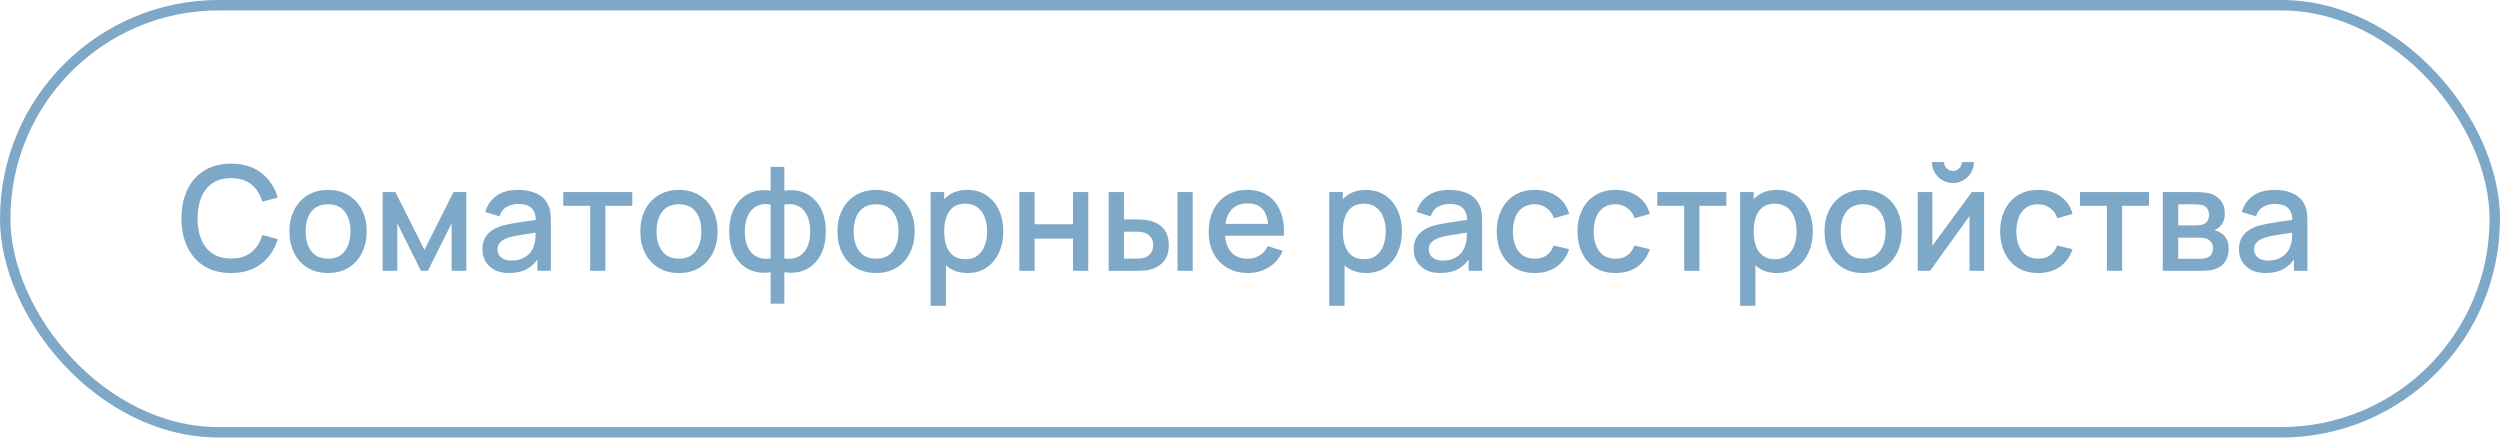
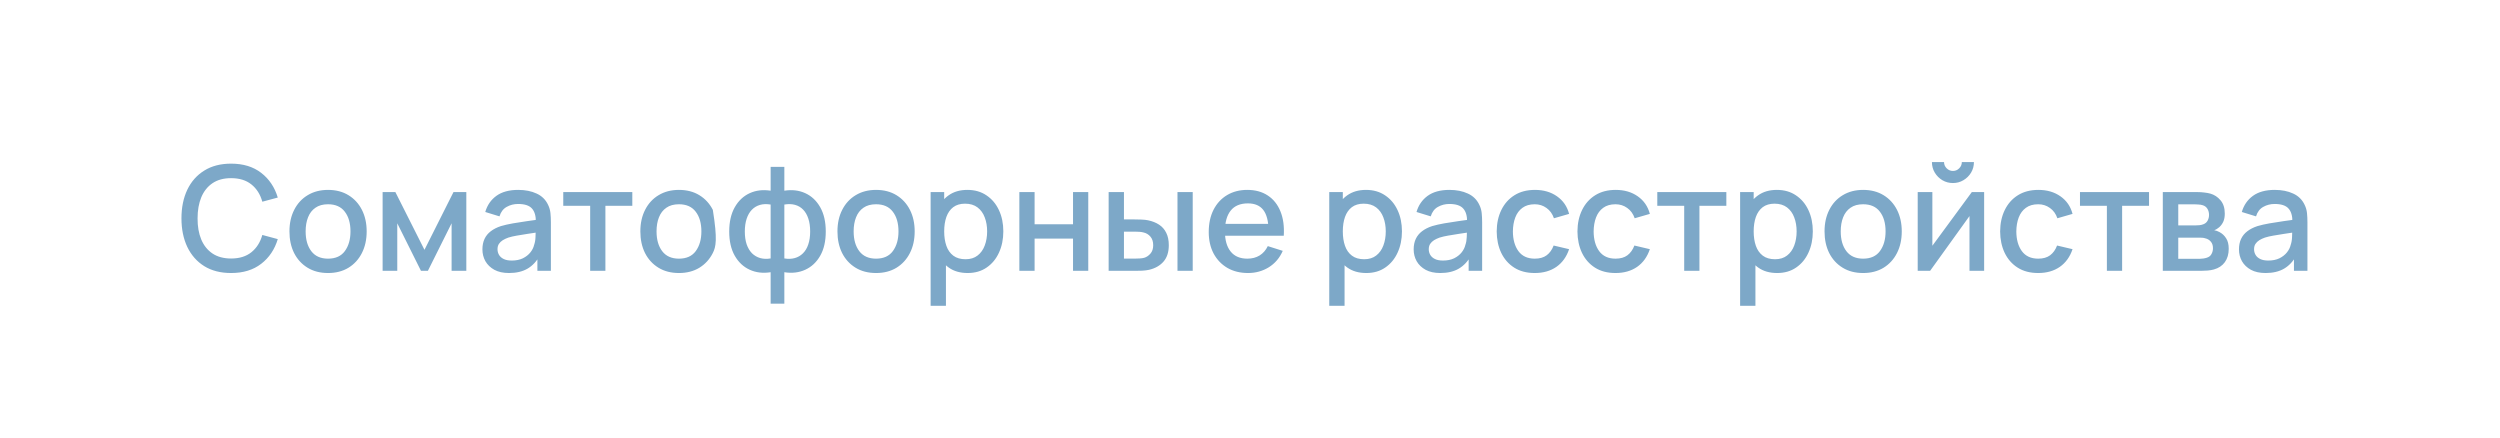
<svg xmlns="http://www.w3.org/2000/svg" width="240" height="42" viewBox="0 0 240 42" fill="none">
-   <path d="M22.187 26.21C21.179 26.21 20.32 25.991 19.611 25.552C18.902 25.109 18.358 24.493 17.98 23.704C17.607 22.915 17.42 22.001 17.42 20.96C17.42 19.919 17.607 19.005 17.98 18.216C18.358 17.427 18.902 16.814 19.611 16.375C20.32 15.932 21.179 15.71 22.187 15.71C23.349 15.71 24.31 16.004 25.071 16.592C25.836 17.18 26.368 17.971 26.667 18.965L25.183 19.364C24.987 18.659 24.637 18.106 24.133 17.705C23.634 17.304 22.985 17.103 22.187 17.103C21.473 17.103 20.878 17.264 20.402 17.586C19.926 17.908 19.567 18.358 19.324 18.937C19.086 19.516 18.967 20.19 18.967 20.96C18.962 21.73 19.079 22.404 19.317 22.983C19.56 23.562 19.919 24.012 20.395 24.334C20.876 24.656 21.473 24.817 22.187 24.817C22.985 24.817 23.634 24.616 24.133 24.215C24.637 23.809 24.987 23.256 25.183 22.556L26.667 22.955C26.368 23.949 25.836 24.74 25.071 25.328C24.31 25.916 23.349 26.21 22.187 26.21ZM31.49 26.21C30.734 26.21 30.078 26.04 29.523 25.699C28.967 25.358 28.538 24.889 28.235 24.292C27.936 23.69 27.787 22.997 27.787 22.213C27.787 21.424 27.941 20.731 28.249 20.134C28.557 19.532 28.988 19.065 29.544 18.734C30.099 18.398 30.748 18.23 31.49 18.23C32.246 18.23 32.901 18.4 33.457 18.741C34.012 19.082 34.441 19.551 34.745 20.148C35.048 20.745 35.2 21.434 35.2 22.213C35.2 23.002 35.046 23.697 34.738 24.299C34.434 24.896 34.005 25.365 33.45 25.706C32.894 26.042 32.241 26.21 31.49 26.21ZM31.49 24.831C32.213 24.831 32.752 24.588 33.107 24.103C33.466 23.613 33.646 22.983 33.646 22.213C33.646 21.424 33.464 20.794 33.1 20.323C32.74 19.847 32.204 19.609 31.49 19.609C31 19.609 30.596 19.721 30.279 19.945C29.961 20.164 29.726 20.47 29.572 20.862C29.418 21.249 29.341 21.7 29.341 22.213C29.341 23.006 29.523 23.641 29.887 24.117C30.251 24.593 30.785 24.831 31.49 24.831ZM36.731 26V18.44H37.956L40.749 23.984L43.535 18.44H44.767V26H43.353V21.436L41.078 26H40.413L38.138 21.436V26H36.731ZM48.867 26.21C48.307 26.21 47.838 26.107 47.46 25.902C47.082 25.692 46.795 25.417 46.599 25.076C46.408 24.731 46.312 24.353 46.312 23.942C46.312 23.559 46.38 23.223 46.515 22.934C46.65 22.645 46.851 22.4 47.117 22.199C47.383 21.994 47.71 21.828 48.097 21.702C48.433 21.604 48.813 21.518 49.238 21.443C49.663 21.368 50.108 21.298 50.575 21.233C51.046 21.168 51.513 21.102 51.975 21.037L51.443 21.331C51.452 20.738 51.326 20.3 51.065 20.015C50.808 19.726 50.365 19.581 49.735 19.581C49.338 19.581 48.974 19.674 48.643 19.861C48.312 20.043 48.081 20.346 47.95 20.771L46.585 20.351C46.772 19.702 47.126 19.187 47.649 18.804C48.176 18.421 48.876 18.23 49.749 18.23C50.426 18.23 51.014 18.347 51.513 18.58C52.017 18.809 52.386 19.173 52.619 19.672C52.74 19.919 52.815 20.181 52.843 20.456C52.871 20.731 52.885 21.028 52.885 21.345V26H51.59V24.271L51.842 24.495C51.529 25.074 51.13 25.505 50.645 25.79C50.164 26.07 49.572 26.21 48.867 26.21ZM49.126 25.013C49.541 25.013 49.898 24.941 50.197 24.796C50.496 24.647 50.736 24.458 50.918 24.229C51.1 24 51.219 23.762 51.275 23.515C51.354 23.291 51.399 23.039 51.408 22.759C51.422 22.479 51.429 22.255 51.429 22.087L51.905 22.262C51.443 22.332 51.023 22.395 50.645 22.451C50.267 22.507 49.924 22.563 49.616 22.619C49.313 22.67 49.042 22.733 48.804 22.808C48.603 22.878 48.424 22.962 48.265 23.06C48.111 23.158 47.987 23.277 47.894 23.417C47.805 23.557 47.761 23.727 47.761 23.928C47.761 24.124 47.81 24.306 47.908 24.474C48.006 24.637 48.155 24.768 48.356 24.866C48.557 24.964 48.813 25.013 49.126 25.013ZM56.656 26V19.756H54.073V18.44H60.702V19.756H58.119V26H56.656ZM65.177 26.21C64.421 26.21 63.765 26.04 63.21 25.699C62.655 25.358 62.225 24.889 61.922 24.292C61.623 23.69 61.474 22.997 61.474 22.213C61.474 21.424 61.628 20.731 61.936 20.134C62.244 19.532 62.676 19.065 63.231 18.734C63.786 18.398 64.435 18.23 65.177 18.23C65.933 18.23 66.589 18.4 67.144 18.741C67.699 19.082 68.129 19.551 68.432 20.148C68.735 20.745 68.887 21.434 68.887 22.213C68.887 23.002 68.733 23.697 68.425 24.299C68.122 24.896 67.692 25.365 67.137 25.706C66.582 26.042 65.928 26.21 65.177 26.21ZM65.177 24.831C65.9 24.831 66.439 24.588 66.794 24.103C67.153 23.613 67.333 22.983 67.333 22.213C67.333 21.424 67.151 20.794 66.787 20.323C66.428 19.847 65.891 19.609 65.177 19.609C64.687 19.609 64.283 19.721 63.966 19.945C63.649 20.164 63.413 20.47 63.259 20.862C63.105 21.249 63.028 21.7 63.028 22.213C63.028 23.006 63.21 23.641 63.574 24.117C63.938 24.593 64.472 24.831 65.177 24.831ZM73.981 29.15V26.133C73.244 26.25 72.574 26.17 71.972 25.895C71.37 25.62 70.892 25.172 70.537 24.551C70.183 23.93 70.005 23.156 70.005 22.227C70.005 21.298 70.183 20.521 70.537 19.896C70.892 19.271 71.37 18.82 71.972 18.545C72.574 18.27 73.244 18.19 73.981 18.307V16.018H75.297V18.307C76.035 18.19 76.704 18.27 77.306 18.545C77.908 18.82 78.387 19.271 78.741 19.896C79.096 20.521 79.273 21.298 79.273 22.227C79.273 23.156 79.096 23.93 78.741 24.551C78.387 25.172 77.908 25.62 77.306 25.895C76.704 26.17 76.035 26.25 75.297 26.133V29.15H73.981ZM73.981 24.81V19.637C73.603 19.572 73.26 19.583 72.952 19.672C72.649 19.761 72.39 19.917 72.175 20.141C71.961 20.36 71.795 20.647 71.678 21.002C71.562 21.352 71.503 21.76 71.503 22.227C71.503 22.694 71.562 23.102 71.678 23.452C71.8 23.802 71.97 24.089 72.189 24.313C72.413 24.532 72.677 24.686 72.98 24.775C73.284 24.859 73.617 24.871 73.981 24.81ZM75.297 24.81C75.661 24.871 75.995 24.859 76.298 24.775C76.602 24.691 76.863 24.539 77.082 24.32C77.306 24.101 77.477 23.816 77.593 23.466C77.715 23.111 77.775 22.698 77.775 22.227C77.775 21.751 77.717 21.338 77.6 20.988C77.484 20.633 77.318 20.346 77.103 20.127C76.889 19.903 76.627 19.749 76.319 19.665C76.016 19.581 75.675 19.572 75.297 19.637V24.81ZM84.099 26.21C83.343 26.21 82.687 26.04 82.132 25.699C81.577 25.358 81.147 24.889 80.844 24.292C80.545 23.69 80.396 22.997 80.396 22.213C80.396 21.424 80.55 20.731 80.858 20.134C81.166 19.532 81.598 19.065 82.153 18.734C82.708 18.398 83.357 18.23 84.099 18.23C84.855 18.23 85.511 18.4 86.066 18.741C86.621 19.082 87.051 19.551 87.354 20.148C87.657 20.745 87.809 21.434 87.809 22.213C87.809 23.002 87.655 23.697 87.347 24.299C87.044 24.896 86.614 25.365 86.059 25.706C85.504 26.042 84.85 26.21 84.099 26.21ZM84.099 24.831C84.822 24.831 85.361 24.588 85.716 24.103C86.075 23.613 86.255 22.983 86.255 22.213C86.255 21.424 86.073 20.794 85.709 20.323C85.35 19.847 84.813 19.609 84.099 19.609C83.609 19.609 83.205 19.721 82.888 19.945C82.571 20.164 82.335 20.47 82.181 20.862C82.027 21.249 81.95 21.7 81.95 22.213C81.95 23.006 82.132 23.641 82.496 24.117C82.86 24.593 83.394 24.831 84.099 24.831ZM92.896 26.21C92.173 26.21 91.566 26.035 91.076 25.685C90.586 25.33 90.215 24.852 89.963 24.25C89.711 23.648 89.585 22.969 89.585 22.213C89.585 21.457 89.709 20.778 89.956 20.176C90.208 19.574 90.577 19.1 91.062 18.755C91.552 18.405 92.154 18.23 92.868 18.23C93.578 18.23 94.189 18.405 94.702 18.755C95.22 19.1 95.619 19.574 95.899 20.176C96.179 20.773 96.319 21.452 96.319 22.213C96.319 22.969 96.179 23.65 95.899 24.257C95.624 24.859 95.23 25.335 94.716 25.685C94.207 26.035 93.601 26.21 92.896 26.21ZM89.34 29.36V18.44H90.642V23.879H90.81V29.36H89.34ZM92.693 24.887C93.16 24.887 93.545 24.768 93.848 24.53C94.156 24.292 94.385 23.972 94.534 23.571C94.688 23.165 94.765 22.712 94.765 22.213C94.765 21.718 94.688 21.27 94.534 20.869C94.385 20.468 94.154 20.148 93.841 19.91C93.528 19.672 93.129 19.553 92.644 19.553C92.187 19.553 91.809 19.665 91.51 19.889C91.216 20.113 90.997 20.426 90.852 20.827C90.712 21.228 90.642 21.69 90.642 22.213C90.642 22.736 90.712 23.198 90.852 23.599C90.992 24 91.214 24.315 91.517 24.544C91.82 24.773 92.213 24.887 92.693 24.887ZM97.858 26V18.44H99.321V21.527H103.01V18.44H104.473V26H103.01V22.906H99.321V26H97.858ZM106.43 26V18.44H107.9V21.065H108.894C109.109 21.065 109.34 21.07 109.587 21.079C109.834 21.088 110.044 21.112 110.217 21.149C110.623 21.233 110.975 21.373 111.274 21.569C111.573 21.765 111.801 22.026 111.96 22.353C112.123 22.675 112.205 23.072 112.205 23.543C112.205 24.201 112.035 24.726 111.694 25.118C111.353 25.505 110.891 25.767 110.308 25.902C110.121 25.944 109.9 25.972 109.643 25.986C109.391 25.995 109.158 26 108.943 26H106.43ZM107.9 24.824H109.027C109.148 24.824 109.284 24.819 109.433 24.81C109.582 24.801 109.72 24.78 109.846 24.747C110.065 24.682 110.264 24.549 110.441 24.348C110.618 24.147 110.707 23.879 110.707 23.543C110.707 23.198 110.618 22.922 110.441 22.717C110.268 22.512 110.049 22.379 109.783 22.318C109.662 22.285 109.533 22.264 109.398 22.255C109.267 22.246 109.144 22.241 109.027 22.241H107.9V24.824ZM113.038 26V18.44H114.501V26H113.038ZM119.812 26.21C119.06 26.21 118.4 26.047 117.831 25.72C117.266 25.389 116.825 24.929 116.508 24.341C116.195 23.748 116.039 23.062 116.039 22.283C116.039 21.457 116.193 20.741 116.501 20.134C116.813 19.527 117.247 19.058 117.803 18.727C118.358 18.396 119.004 18.23 119.742 18.23C120.512 18.23 121.167 18.41 121.709 18.769C122.25 19.124 122.654 19.63 122.92 20.288C123.19 20.946 123.298 21.728 123.242 22.633H121.779V22.101C121.769 21.224 121.601 20.575 121.275 20.155C120.953 19.735 120.46 19.525 119.798 19.525C119.065 19.525 118.514 19.756 118.146 20.218C117.777 20.68 117.593 21.347 117.593 22.22C117.593 23.051 117.777 23.695 118.146 24.152C118.514 24.605 119.046 24.831 119.742 24.831C120.199 24.831 120.593 24.728 120.925 24.523C121.261 24.313 121.522 24.014 121.709 23.627L123.144 24.082C122.85 24.759 122.404 25.284 121.807 25.657C121.209 26.026 120.544 26.21 119.812 26.21ZM117.117 22.633V21.492H122.514V22.633H117.117ZM131.164 26.21C130.44 26.21 129.834 26.035 129.344 25.685C128.854 25.33 128.483 24.852 128.231 24.25C127.979 23.648 127.853 22.969 127.853 22.213C127.853 21.457 127.976 20.778 128.224 20.176C128.476 19.574 128.844 19.1 129.33 18.755C129.82 18.405 130.422 18.23 131.136 18.23C131.845 18.23 132.456 18.405 132.97 18.755C133.488 19.1 133.887 19.574 134.167 20.176C134.447 20.773 134.587 21.452 134.587 22.213C134.587 22.969 134.447 23.65 134.167 24.257C133.891 24.859 133.497 25.335 132.984 25.685C132.475 26.035 131.868 26.21 131.164 26.21ZM127.608 29.36V18.44H128.91V23.879H129.078V29.36H127.608ZM130.961 24.887C131.427 24.887 131.812 24.768 132.116 24.53C132.424 24.292 132.652 23.972 132.802 23.571C132.956 23.165 133.033 22.712 133.033 22.213C133.033 21.718 132.956 21.27 132.802 20.869C132.652 20.468 132.421 20.148 132.109 19.91C131.796 19.672 131.397 19.553 130.912 19.553C130.454 19.553 130.076 19.665 129.778 19.889C129.484 20.113 129.264 20.426 129.12 20.827C128.98 21.228 128.91 21.69 128.91 22.213C128.91 22.736 128.98 23.198 129.12 23.599C129.26 24 129.481 24.315 129.785 24.544C130.088 24.773 130.48 24.887 130.961 24.887ZM138.267 26.21C137.707 26.21 137.238 26.107 136.86 25.902C136.482 25.692 136.195 25.417 135.999 25.076C135.808 24.731 135.712 24.353 135.712 23.942C135.712 23.559 135.78 23.223 135.915 22.934C136.051 22.645 136.251 22.4 136.517 22.199C136.783 21.994 137.11 21.828 137.497 21.702C137.833 21.604 138.214 21.518 138.638 21.443C139.063 21.368 139.509 21.298 139.975 21.233C140.447 21.168 140.913 21.102 141.375 21.037L140.843 21.331C140.853 20.738 140.727 20.3 140.465 20.015C140.209 19.726 139.765 19.581 139.135 19.581C138.739 19.581 138.375 19.674 138.043 19.861C137.712 20.043 137.481 20.346 137.35 20.771L135.985 20.351C136.172 19.702 136.527 19.187 137.049 18.804C137.577 18.421 138.277 18.23 139.149 18.23C139.826 18.23 140.414 18.347 140.913 18.58C141.417 18.809 141.786 19.173 142.019 19.672C142.141 19.919 142.215 20.181 142.243 20.456C142.271 20.731 142.285 21.028 142.285 21.345V26H140.99V24.271L141.242 24.495C140.93 25.074 140.531 25.505 140.045 25.79C139.565 26.07 138.972 26.21 138.267 26.21ZM138.526 25.013C138.942 25.013 139.299 24.941 139.597 24.796C139.896 24.647 140.136 24.458 140.318 24.229C140.5 24 140.619 23.762 140.675 23.515C140.755 23.291 140.799 23.039 140.808 22.759C140.822 22.479 140.829 22.255 140.829 22.087L141.305 22.262C140.843 22.332 140.423 22.395 140.045 22.451C139.667 22.507 139.324 22.563 139.016 22.619C138.713 22.67 138.442 22.733 138.204 22.808C138.004 22.878 137.824 22.962 137.665 23.06C137.511 23.158 137.388 23.277 137.294 23.417C137.206 23.557 137.161 23.727 137.161 23.928C137.161 24.124 137.21 24.306 137.308 24.474C137.406 24.637 137.556 24.768 137.756 24.866C137.957 24.964 138.214 25.013 138.526 25.013ZM147.337 26.21C146.562 26.21 145.904 26.037 145.363 25.692C144.822 25.347 144.406 24.873 144.117 24.271C143.832 23.669 143.688 22.985 143.683 22.22C143.688 21.441 143.837 20.752 144.131 20.155C144.425 19.553 144.845 19.082 145.391 18.741C145.937 18.4 146.593 18.23 147.358 18.23C148.184 18.23 148.889 18.435 149.472 18.846C150.06 19.257 150.447 19.819 150.634 20.533L149.178 20.953C149.033 20.528 148.795 20.199 148.464 19.966C148.137 19.728 147.762 19.609 147.337 19.609C146.856 19.609 146.462 19.723 146.154 19.952C145.846 20.176 145.617 20.484 145.468 20.876C145.319 21.268 145.242 21.716 145.237 22.22C145.242 22.999 145.419 23.629 145.769 24.11C146.124 24.591 146.646 24.831 147.337 24.831C147.808 24.831 148.189 24.724 148.478 24.509C148.772 24.29 148.996 23.977 149.15 23.571L150.634 23.921C150.387 24.658 149.978 25.225 149.409 25.622C148.84 26.014 148.149 26.21 147.337 26.21ZM155.089 26.21C154.314 26.21 153.656 26.037 153.115 25.692C152.574 25.347 152.158 24.873 151.869 24.271C151.584 23.669 151.44 22.985 151.435 22.22C151.44 21.441 151.589 20.752 151.883 20.155C152.177 19.553 152.597 19.082 153.143 18.741C153.689 18.4 154.345 18.23 155.11 18.23C155.936 18.23 156.641 18.435 157.224 18.846C157.812 19.257 158.199 19.819 158.386 20.533L156.93 20.953C156.785 20.528 156.547 20.199 156.216 19.966C155.889 19.728 155.514 19.609 155.089 19.609C154.608 19.609 154.214 19.723 153.906 19.952C153.598 20.176 153.369 20.484 153.22 20.876C153.071 21.268 152.994 21.716 152.989 22.22C152.994 22.999 153.171 23.629 153.521 24.11C153.876 24.591 154.398 24.831 155.089 24.831C155.56 24.831 155.941 24.724 156.23 24.509C156.524 24.29 156.748 23.977 156.902 23.571L158.386 23.921C158.139 24.658 157.73 25.225 157.161 25.622C156.592 26.014 155.901 26.21 155.089 26.21ZM161.683 26V19.756H159.1V18.44H165.729V19.756H163.146V26H161.683ZM170.607 26.21C169.884 26.21 169.277 26.035 168.787 25.685C168.297 25.33 167.926 24.852 167.674 24.25C167.422 23.648 167.296 22.969 167.296 22.213C167.296 21.457 167.42 20.778 167.667 20.176C167.919 19.574 168.288 19.1 168.773 18.755C169.263 18.405 169.865 18.23 170.579 18.23C171.288 18.23 171.9 18.405 172.413 18.755C172.931 19.1 173.33 19.574 173.61 20.176C173.89 20.773 174.03 21.452 174.03 22.213C174.03 22.969 173.89 23.65 173.61 24.257C173.335 24.859 172.94 25.335 172.427 25.685C171.918 26.035 171.312 26.21 170.607 26.21ZM167.051 29.36V18.44H168.353V23.879H168.521V29.36H167.051ZM170.404 24.887C170.871 24.887 171.256 24.768 171.559 24.53C171.867 24.292 172.096 23.972 172.245 23.571C172.399 23.165 172.476 22.712 172.476 22.213C172.476 21.718 172.399 21.27 172.245 20.869C172.096 20.468 171.865 20.148 171.552 19.91C171.239 19.672 170.84 19.553 170.355 19.553C169.898 19.553 169.52 19.665 169.221 19.889C168.927 20.113 168.708 20.426 168.563 20.827C168.423 21.228 168.353 21.69 168.353 22.213C168.353 22.736 168.423 23.198 168.563 23.599C168.703 24 168.925 24.315 169.228 24.544C169.531 24.773 169.923 24.887 170.404 24.887ZM178.859 26.21C178.103 26.21 177.447 26.04 176.892 25.699C176.336 25.358 175.907 24.889 175.604 24.292C175.305 23.69 175.156 22.997 175.156 22.213C175.156 21.424 175.31 20.731 175.618 20.134C175.926 19.532 176.357 19.065 176.913 18.734C177.468 18.398 178.117 18.23 178.859 18.23C179.615 18.23 180.27 18.4 180.826 18.741C181.381 19.082 181.81 19.551 182.114 20.148C182.417 20.745 182.569 21.434 182.569 22.213C182.569 23.002 182.415 23.697 182.107 24.299C181.803 24.896 181.374 25.365 180.819 25.706C180.263 26.042 179.61 26.21 178.859 26.21ZM178.859 24.831C179.582 24.831 180.121 24.588 180.476 24.103C180.835 23.613 181.015 22.983 181.015 22.213C181.015 21.424 180.833 20.794 180.469 20.323C180.109 19.847 179.573 19.609 178.859 19.609C178.369 19.609 177.965 19.721 177.648 19.945C177.33 20.164 177.095 20.47 176.941 20.862C176.787 21.249 176.71 21.7 176.71 22.213C176.71 23.006 176.892 23.641 177.256 24.117C177.62 24.593 178.154 24.831 178.859 24.831ZM187.481 17.572C187.112 17.572 186.774 17.481 186.466 17.299C186.163 17.117 185.92 16.874 185.738 16.571C185.556 16.268 185.465 15.929 185.465 15.556H186.627C186.627 15.789 186.711 15.99 186.879 16.158C187.047 16.326 187.248 16.41 187.481 16.41C187.719 16.41 187.92 16.326 188.083 16.158C188.251 15.99 188.335 15.789 188.335 15.556H189.497C189.497 15.929 189.406 16.268 189.224 16.571C189.042 16.874 188.797 17.117 188.489 17.299C188.186 17.481 187.85 17.572 187.481 17.572ZM190.477 18.44V26H189.07V20.743L185.29 26H184.1V18.44H185.507V23.592L189.294 18.44H190.477ZM195.667 26.21C194.892 26.21 194.234 26.037 193.693 25.692C193.152 25.347 192.736 24.873 192.447 24.271C192.162 23.669 192.018 22.985 192.013 22.22C192.018 21.441 192.167 20.752 192.461 20.155C192.755 19.553 193.175 19.082 193.721 18.741C194.267 18.4 194.923 18.23 195.688 18.23C196.514 18.23 197.219 18.435 197.802 18.846C198.39 19.257 198.777 19.819 198.964 20.533L197.508 20.953C197.363 20.528 197.125 20.199 196.794 19.966C196.467 19.728 196.092 19.609 195.667 19.609C195.186 19.609 194.792 19.723 194.484 19.952C194.176 20.176 193.947 20.484 193.798 20.876C193.649 21.268 193.572 21.716 193.567 22.22C193.572 22.999 193.749 23.629 194.099 24.11C194.454 24.591 194.976 24.831 195.667 24.831C196.138 24.831 196.519 24.724 196.808 24.509C197.102 24.29 197.326 23.977 197.48 23.571L198.964 23.921C198.717 24.658 198.308 25.225 197.739 25.622C197.17 26.014 196.479 26.21 195.667 26.21ZM202.261 26V19.756H199.678V18.44H206.307V19.756H203.724V26H202.261ZM207.629 26V18.44H210.954C211.174 18.44 211.393 18.454 211.612 18.482C211.832 18.505 212.025 18.54 212.193 18.587C212.576 18.694 212.903 18.909 213.173 19.231C213.444 19.548 213.579 19.973 213.579 20.505C213.579 20.808 213.533 21.065 213.439 21.275C213.346 21.48 213.218 21.658 213.054 21.807C212.98 21.872 212.9 21.931 212.816 21.982C212.732 22.033 212.648 22.073 212.564 22.101C212.737 22.129 212.907 22.19 213.075 22.283C213.332 22.418 213.542 22.614 213.705 22.871C213.873 23.123 213.957 23.461 213.957 23.886C213.957 24.395 213.834 24.822 213.586 25.167C213.339 25.508 212.989 25.741 212.536 25.867C212.359 25.918 212.158 25.953 211.934 25.972C211.715 25.991 211.496 26 211.276 26H207.629ZM209.113 24.845H211.185C211.283 24.845 211.395 24.836 211.521 24.817C211.647 24.798 211.759 24.773 211.857 24.74C212.067 24.675 212.217 24.556 212.305 24.383C212.399 24.21 212.445 24.026 212.445 23.83C212.445 23.564 212.375 23.352 212.235 23.193C212.095 23.03 211.918 22.925 211.703 22.878C211.61 22.845 211.507 22.827 211.395 22.822C211.283 22.817 211.188 22.815 211.108 22.815H209.113V24.845ZM209.113 21.639H210.751C210.887 21.639 211.024 21.632 211.164 21.618C211.304 21.599 211.426 21.569 211.528 21.527C211.71 21.457 211.846 21.34 211.934 21.177C212.023 21.009 212.067 20.827 212.067 20.631C212.067 20.416 212.018 20.225 211.92 20.057C211.822 19.889 211.675 19.772 211.479 19.707C211.344 19.66 211.188 19.635 211.01 19.63C210.838 19.621 210.728 19.616 210.681 19.616H209.113V21.639ZM217.496 26.21C216.936 26.21 216.467 26.107 216.089 25.902C215.711 25.692 215.424 25.417 215.228 25.076C215.037 24.731 214.941 24.353 214.941 23.942C214.941 23.559 215.009 23.223 215.144 22.934C215.279 22.645 215.48 22.4 215.746 22.199C216.012 21.994 216.339 21.828 216.726 21.702C217.062 21.604 217.442 21.518 217.867 21.443C218.292 21.368 218.737 21.298 219.204 21.233C219.675 21.168 220.142 21.102 220.604 21.037L220.072 21.331C220.081 20.738 219.955 20.3 219.694 20.015C219.437 19.726 218.994 19.581 218.364 19.581C217.967 19.581 217.603 19.674 217.272 19.861C216.941 20.043 216.71 20.346 216.579 20.771L215.214 20.351C215.401 19.702 215.755 19.187 216.278 18.804C216.805 18.421 217.505 18.23 218.378 18.23C219.055 18.23 219.643 18.347 220.142 18.58C220.646 18.809 221.015 19.173 221.248 19.672C221.369 19.919 221.444 20.181 221.472 20.456C221.5 20.731 221.514 21.028 221.514 21.345V26H220.219V24.271L220.471 24.495C220.158 25.074 219.759 25.505 219.274 25.79C218.793 26.07 218.201 26.21 217.496 26.21ZM217.755 25.013C218.17 25.013 218.527 24.941 218.826 24.796C219.125 24.647 219.365 24.458 219.547 24.229C219.729 24 219.848 23.762 219.904 23.515C219.983 23.291 220.028 23.039 220.037 22.759C220.051 22.479 220.058 22.255 220.058 22.087L220.534 22.262C220.072 22.332 219.652 22.395 219.274 22.451C218.896 22.507 218.553 22.563 218.245 22.619C217.942 22.67 217.671 22.733 217.433 22.808C217.232 22.878 217.053 22.962 216.894 23.06C216.74 23.158 216.616 23.277 216.523 23.417C216.434 23.557 216.39 23.727 216.39 23.928C216.39 24.124 216.439 24.306 216.537 24.474C216.635 24.637 216.784 24.768 216.985 24.866C217.186 24.964 217.442 25.013 217.755 25.013Z" fill="#7DA8C8" />
-   <rect x="0.5" y="0.5" width="239" height="41" rx="20.5" stroke="#7DA8C8" />
+   <path d="M22.187 26.21C21.179 26.21 20.32 25.991 19.611 25.552C18.902 25.109 18.358 24.493 17.98 23.704C17.607 22.915 17.42 22.001 17.42 20.96C17.42 19.919 17.607 19.005 17.98 18.216C18.358 17.427 18.902 16.814 19.611 16.375C20.32 15.932 21.179 15.71 22.187 15.71C23.349 15.71 24.31 16.004 25.071 16.592C25.836 17.18 26.368 17.971 26.667 18.965L25.183 19.364C24.987 18.659 24.637 18.106 24.133 17.705C23.634 17.304 22.985 17.103 22.187 17.103C21.473 17.103 20.878 17.264 20.402 17.586C19.926 17.908 19.567 18.358 19.324 18.937C19.086 19.516 18.967 20.19 18.967 20.96C18.962 21.73 19.079 22.404 19.317 22.983C19.56 23.562 19.919 24.012 20.395 24.334C20.876 24.656 21.473 24.817 22.187 24.817C22.985 24.817 23.634 24.616 24.133 24.215C24.637 23.809 24.987 23.256 25.183 22.556L26.667 22.955C26.368 23.949 25.836 24.74 25.071 25.328C24.31 25.916 23.349 26.21 22.187 26.21ZM31.49 26.21C30.734 26.21 30.078 26.04 29.523 25.699C28.967 25.358 28.538 24.889 28.235 24.292C27.936 23.69 27.787 22.997 27.787 22.213C27.787 21.424 27.941 20.731 28.249 20.134C28.557 19.532 28.988 19.065 29.544 18.734C30.099 18.398 30.748 18.23 31.49 18.23C32.246 18.23 32.901 18.4 33.457 18.741C34.012 19.082 34.441 19.551 34.745 20.148C35.048 20.745 35.2 21.434 35.2 22.213C35.2 23.002 35.046 23.697 34.738 24.299C34.434 24.896 34.005 25.365 33.45 25.706C32.894 26.042 32.241 26.21 31.49 26.21ZM31.49 24.831C32.213 24.831 32.752 24.588 33.107 24.103C33.466 23.613 33.646 22.983 33.646 22.213C33.646 21.424 33.464 20.794 33.1 20.323C32.74 19.847 32.204 19.609 31.49 19.609C31 19.609 30.596 19.721 30.279 19.945C29.961 20.164 29.726 20.47 29.572 20.862C29.418 21.249 29.341 21.7 29.341 22.213C29.341 23.006 29.523 23.641 29.887 24.117C30.251 24.593 30.785 24.831 31.49 24.831ZM36.731 26V18.44H37.956L40.749 23.984L43.535 18.44H44.767V26H43.353V21.436L41.078 26H40.413L38.138 21.436V26H36.731ZM48.867 26.21C48.307 26.21 47.838 26.107 47.46 25.902C47.082 25.692 46.795 25.417 46.599 25.076C46.408 24.731 46.312 24.353 46.312 23.942C46.312 23.559 46.38 23.223 46.515 22.934C46.65 22.645 46.851 22.4 47.117 22.199C47.383 21.994 47.71 21.828 48.097 21.702C48.433 21.604 48.813 21.518 49.238 21.443C49.663 21.368 50.108 21.298 50.575 21.233C51.046 21.168 51.513 21.102 51.975 21.037L51.443 21.331C51.452 20.738 51.326 20.3 51.065 20.015C50.808 19.726 50.365 19.581 49.735 19.581C49.338 19.581 48.974 19.674 48.643 19.861C48.312 20.043 48.081 20.346 47.95 20.771L46.585 20.351C46.772 19.702 47.126 19.187 47.649 18.804C48.176 18.421 48.876 18.23 49.749 18.23C50.426 18.23 51.014 18.347 51.513 18.58C52.017 18.809 52.386 19.173 52.619 19.672C52.74 19.919 52.815 20.181 52.843 20.456C52.871 20.731 52.885 21.028 52.885 21.345V26H51.59V24.271L51.842 24.495C51.529 25.074 51.13 25.505 50.645 25.79C50.164 26.07 49.572 26.21 48.867 26.21ZM49.126 25.013C49.541 25.013 49.898 24.941 50.197 24.796C50.496 24.647 50.736 24.458 50.918 24.229C51.1 24 51.219 23.762 51.275 23.515C51.354 23.291 51.399 23.039 51.408 22.759C51.422 22.479 51.429 22.255 51.429 22.087L51.905 22.262C51.443 22.332 51.023 22.395 50.645 22.451C50.267 22.507 49.924 22.563 49.616 22.619C49.313 22.67 49.042 22.733 48.804 22.808C48.603 22.878 48.424 22.962 48.265 23.06C48.111 23.158 47.987 23.277 47.894 23.417C47.805 23.557 47.761 23.727 47.761 23.928C47.761 24.124 47.81 24.306 47.908 24.474C48.006 24.637 48.155 24.768 48.356 24.866C48.557 24.964 48.813 25.013 49.126 25.013ZM56.656 26V19.756H54.073V18.44H60.702V19.756H58.119V26H56.656ZM65.177 26.21C64.421 26.21 63.765 26.04 63.21 25.699C62.655 25.358 62.225 24.889 61.922 24.292C61.623 23.69 61.474 22.997 61.474 22.213C61.474 21.424 61.628 20.731 61.936 20.134C62.244 19.532 62.676 19.065 63.231 18.734C63.786 18.398 64.435 18.23 65.177 18.23C65.933 18.23 66.589 18.4 67.144 18.741C67.699 19.082 68.129 19.551 68.432 20.148C68.887 23.002 68.733 23.697 68.425 24.299C68.122 24.896 67.692 25.365 67.137 25.706C66.582 26.042 65.928 26.21 65.177 26.21ZM65.177 24.831C65.9 24.831 66.439 24.588 66.794 24.103C67.153 23.613 67.333 22.983 67.333 22.213C67.333 21.424 67.151 20.794 66.787 20.323C66.428 19.847 65.891 19.609 65.177 19.609C64.687 19.609 64.283 19.721 63.966 19.945C63.649 20.164 63.413 20.47 63.259 20.862C63.105 21.249 63.028 21.7 63.028 22.213C63.028 23.006 63.21 23.641 63.574 24.117C63.938 24.593 64.472 24.831 65.177 24.831ZM73.981 29.15V26.133C73.244 26.25 72.574 26.17 71.972 25.895C71.37 25.62 70.892 25.172 70.537 24.551C70.183 23.93 70.005 23.156 70.005 22.227C70.005 21.298 70.183 20.521 70.537 19.896C70.892 19.271 71.37 18.82 71.972 18.545C72.574 18.27 73.244 18.19 73.981 18.307V16.018H75.297V18.307C76.035 18.19 76.704 18.27 77.306 18.545C77.908 18.82 78.387 19.271 78.741 19.896C79.096 20.521 79.273 21.298 79.273 22.227C79.273 23.156 79.096 23.93 78.741 24.551C78.387 25.172 77.908 25.62 77.306 25.895C76.704 26.17 76.035 26.25 75.297 26.133V29.15H73.981ZM73.981 24.81V19.637C73.603 19.572 73.26 19.583 72.952 19.672C72.649 19.761 72.39 19.917 72.175 20.141C71.961 20.36 71.795 20.647 71.678 21.002C71.562 21.352 71.503 21.76 71.503 22.227C71.503 22.694 71.562 23.102 71.678 23.452C71.8 23.802 71.97 24.089 72.189 24.313C72.413 24.532 72.677 24.686 72.98 24.775C73.284 24.859 73.617 24.871 73.981 24.81ZM75.297 24.81C75.661 24.871 75.995 24.859 76.298 24.775C76.602 24.691 76.863 24.539 77.082 24.32C77.306 24.101 77.477 23.816 77.593 23.466C77.715 23.111 77.775 22.698 77.775 22.227C77.775 21.751 77.717 21.338 77.6 20.988C77.484 20.633 77.318 20.346 77.103 20.127C76.889 19.903 76.627 19.749 76.319 19.665C76.016 19.581 75.675 19.572 75.297 19.637V24.81ZM84.099 26.21C83.343 26.21 82.687 26.04 82.132 25.699C81.577 25.358 81.147 24.889 80.844 24.292C80.545 23.69 80.396 22.997 80.396 22.213C80.396 21.424 80.55 20.731 80.858 20.134C81.166 19.532 81.598 19.065 82.153 18.734C82.708 18.398 83.357 18.23 84.099 18.23C84.855 18.23 85.511 18.4 86.066 18.741C86.621 19.082 87.051 19.551 87.354 20.148C87.657 20.745 87.809 21.434 87.809 22.213C87.809 23.002 87.655 23.697 87.347 24.299C87.044 24.896 86.614 25.365 86.059 25.706C85.504 26.042 84.85 26.21 84.099 26.21ZM84.099 24.831C84.822 24.831 85.361 24.588 85.716 24.103C86.075 23.613 86.255 22.983 86.255 22.213C86.255 21.424 86.073 20.794 85.709 20.323C85.35 19.847 84.813 19.609 84.099 19.609C83.609 19.609 83.205 19.721 82.888 19.945C82.571 20.164 82.335 20.47 82.181 20.862C82.027 21.249 81.95 21.7 81.95 22.213C81.95 23.006 82.132 23.641 82.496 24.117C82.86 24.593 83.394 24.831 84.099 24.831ZM92.896 26.21C92.173 26.21 91.566 26.035 91.076 25.685C90.586 25.33 90.215 24.852 89.963 24.25C89.711 23.648 89.585 22.969 89.585 22.213C89.585 21.457 89.709 20.778 89.956 20.176C90.208 19.574 90.577 19.1 91.062 18.755C91.552 18.405 92.154 18.23 92.868 18.23C93.578 18.23 94.189 18.405 94.702 18.755C95.22 19.1 95.619 19.574 95.899 20.176C96.179 20.773 96.319 21.452 96.319 22.213C96.319 22.969 96.179 23.65 95.899 24.257C95.624 24.859 95.23 25.335 94.716 25.685C94.207 26.035 93.601 26.21 92.896 26.21ZM89.34 29.36V18.44H90.642V23.879H90.81V29.36H89.34ZM92.693 24.887C93.16 24.887 93.545 24.768 93.848 24.53C94.156 24.292 94.385 23.972 94.534 23.571C94.688 23.165 94.765 22.712 94.765 22.213C94.765 21.718 94.688 21.27 94.534 20.869C94.385 20.468 94.154 20.148 93.841 19.91C93.528 19.672 93.129 19.553 92.644 19.553C92.187 19.553 91.809 19.665 91.51 19.889C91.216 20.113 90.997 20.426 90.852 20.827C90.712 21.228 90.642 21.69 90.642 22.213C90.642 22.736 90.712 23.198 90.852 23.599C90.992 24 91.214 24.315 91.517 24.544C91.82 24.773 92.213 24.887 92.693 24.887ZM97.858 26V18.44H99.321V21.527H103.01V18.44H104.473V26H103.01V22.906H99.321V26H97.858ZM106.43 26V18.44H107.9V21.065H108.894C109.109 21.065 109.34 21.07 109.587 21.079C109.834 21.088 110.044 21.112 110.217 21.149C110.623 21.233 110.975 21.373 111.274 21.569C111.573 21.765 111.801 22.026 111.96 22.353C112.123 22.675 112.205 23.072 112.205 23.543C112.205 24.201 112.035 24.726 111.694 25.118C111.353 25.505 110.891 25.767 110.308 25.902C110.121 25.944 109.9 25.972 109.643 25.986C109.391 25.995 109.158 26 108.943 26H106.43ZM107.9 24.824H109.027C109.148 24.824 109.284 24.819 109.433 24.81C109.582 24.801 109.72 24.78 109.846 24.747C110.065 24.682 110.264 24.549 110.441 24.348C110.618 24.147 110.707 23.879 110.707 23.543C110.707 23.198 110.618 22.922 110.441 22.717C110.268 22.512 110.049 22.379 109.783 22.318C109.662 22.285 109.533 22.264 109.398 22.255C109.267 22.246 109.144 22.241 109.027 22.241H107.9V24.824ZM113.038 26V18.44H114.501V26H113.038ZM119.812 26.21C119.06 26.21 118.4 26.047 117.831 25.72C117.266 25.389 116.825 24.929 116.508 24.341C116.195 23.748 116.039 23.062 116.039 22.283C116.039 21.457 116.193 20.741 116.501 20.134C116.813 19.527 117.247 19.058 117.803 18.727C118.358 18.396 119.004 18.23 119.742 18.23C120.512 18.23 121.167 18.41 121.709 18.769C122.25 19.124 122.654 19.63 122.92 20.288C123.19 20.946 123.298 21.728 123.242 22.633H121.779V22.101C121.769 21.224 121.601 20.575 121.275 20.155C120.953 19.735 120.46 19.525 119.798 19.525C119.065 19.525 118.514 19.756 118.146 20.218C117.777 20.68 117.593 21.347 117.593 22.22C117.593 23.051 117.777 23.695 118.146 24.152C118.514 24.605 119.046 24.831 119.742 24.831C120.199 24.831 120.593 24.728 120.925 24.523C121.261 24.313 121.522 24.014 121.709 23.627L123.144 24.082C122.85 24.759 122.404 25.284 121.807 25.657C121.209 26.026 120.544 26.21 119.812 26.21ZM117.117 22.633V21.492H122.514V22.633H117.117ZM131.164 26.21C130.44 26.21 129.834 26.035 129.344 25.685C128.854 25.33 128.483 24.852 128.231 24.25C127.979 23.648 127.853 22.969 127.853 22.213C127.853 21.457 127.976 20.778 128.224 20.176C128.476 19.574 128.844 19.1 129.33 18.755C129.82 18.405 130.422 18.23 131.136 18.23C131.845 18.23 132.456 18.405 132.97 18.755C133.488 19.1 133.887 19.574 134.167 20.176C134.447 20.773 134.587 21.452 134.587 22.213C134.587 22.969 134.447 23.65 134.167 24.257C133.891 24.859 133.497 25.335 132.984 25.685C132.475 26.035 131.868 26.21 131.164 26.21ZM127.608 29.36V18.44H128.91V23.879H129.078V29.36H127.608ZM130.961 24.887C131.427 24.887 131.812 24.768 132.116 24.53C132.424 24.292 132.652 23.972 132.802 23.571C132.956 23.165 133.033 22.712 133.033 22.213C133.033 21.718 132.956 21.27 132.802 20.869C132.652 20.468 132.421 20.148 132.109 19.91C131.796 19.672 131.397 19.553 130.912 19.553C130.454 19.553 130.076 19.665 129.778 19.889C129.484 20.113 129.264 20.426 129.12 20.827C128.98 21.228 128.91 21.69 128.91 22.213C128.91 22.736 128.98 23.198 129.12 23.599C129.26 24 129.481 24.315 129.785 24.544C130.088 24.773 130.48 24.887 130.961 24.887ZM138.267 26.21C137.707 26.21 137.238 26.107 136.86 25.902C136.482 25.692 136.195 25.417 135.999 25.076C135.808 24.731 135.712 24.353 135.712 23.942C135.712 23.559 135.78 23.223 135.915 22.934C136.051 22.645 136.251 22.4 136.517 22.199C136.783 21.994 137.11 21.828 137.497 21.702C137.833 21.604 138.214 21.518 138.638 21.443C139.063 21.368 139.509 21.298 139.975 21.233C140.447 21.168 140.913 21.102 141.375 21.037L140.843 21.331C140.853 20.738 140.727 20.3 140.465 20.015C140.209 19.726 139.765 19.581 139.135 19.581C138.739 19.581 138.375 19.674 138.043 19.861C137.712 20.043 137.481 20.346 137.35 20.771L135.985 20.351C136.172 19.702 136.527 19.187 137.049 18.804C137.577 18.421 138.277 18.23 139.149 18.23C139.826 18.23 140.414 18.347 140.913 18.58C141.417 18.809 141.786 19.173 142.019 19.672C142.141 19.919 142.215 20.181 142.243 20.456C142.271 20.731 142.285 21.028 142.285 21.345V26H140.99V24.271L141.242 24.495C140.93 25.074 140.531 25.505 140.045 25.79C139.565 26.07 138.972 26.21 138.267 26.21ZM138.526 25.013C138.942 25.013 139.299 24.941 139.597 24.796C139.896 24.647 140.136 24.458 140.318 24.229C140.5 24 140.619 23.762 140.675 23.515C140.755 23.291 140.799 23.039 140.808 22.759C140.822 22.479 140.829 22.255 140.829 22.087L141.305 22.262C140.843 22.332 140.423 22.395 140.045 22.451C139.667 22.507 139.324 22.563 139.016 22.619C138.713 22.67 138.442 22.733 138.204 22.808C138.004 22.878 137.824 22.962 137.665 23.06C137.511 23.158 137.388 23.277 137.294 23.417C137.206 23.557 137.161 23.727 137.161 23.928C137.161 24.124 137.21 24.306 137.308 24.474C137.406 24.637 137.556 24.768 137.756 24.866C137.957 24.964 138.214 25.013 138.526 25.013ZM147.337 26.21C146.562 26.21 145.904 26.037 145.363 25.692C144.822 25.347 144.406 24.873 144.117 24.271C143.832 23.669 143.688 22.985 143.683 22.22C143.688 21.441 143.837 20.752 144.131 20.155C144.425 19.553 144.845 19.082 145.391 18.741C145.937 18.4 146.593 18.23 147.358 18.23C148.184 18.23 148.889 18.435 149.472 18.846C150.06 19.257 150.447 19.819 150.634 20.533L149.178 20.953C149.033 20.528 148.795 20.199 148.464 19.966C148.137 19.728 147.762 19.609 147.337 19.609C146.856 19.609 146.462 19.723 146.154 19.952C145.846 20.176 145.617 20.484 145.468 20.876C145.319 21.268 145.242 21.716 145.237 22.22C145.242 22.999 145.419 23.629 145.769 24.11C146.124 24.591 146.646 24.831 147.337 24.831C147.808 24.831 148.189 24.724 148.478 24.509C148.772 24.29 148.996 23.977 149.15 23.571L150.634 23.921C150.387 24.658 149.978 25.225 149.409 25.622C148.84 26.014 148.149 26.21 147.337 26.21ZM155.089 26.21C154.314 26.21 153.656 26.037 153.115 25.692C152.574 25.347 152.158 24.873 151.869 24.271C151.584 23.669 151.44 22.985 151.435 22.22C151.44 21.441 151.589 20.752 151.883 20.155C152.177 19.553 152.597 19.082 153.143 18.741C153.689 18.4 154.345 18.23 155.11 18.23C155.936 18.23 156.641 18.435 157.224 18.846C157.812 19.257 158.199 19.819 158.386 20.533L156.93 20.953C156.785 20.528 156.547 20.199 156.216 19.966C155.889 19.728 155.514 19.609 155.089 19.609C154.608 19.609 154.214 19.723 153.906 19.952C153.598 20.176 153.369 20.484 153.22 20.876C153.071 21.268 152.994 21.716 152.989 22.22C152.994 22.999 153.171 23.629 153.521 24.11C153.876 24.591 154.398 24.831 155.089 24.831C155.56 24.831 155.941 24.724 156.23 24.509C156.524 24.29 156.748 23.977 156.902 23.571L158.386 23.921C158.139 24.658 157.73 25.225 157.161 25.622C156.592 26.014 155.901 26.21 155.089 26.21ZM161.683 26V19.756H159.1V18.44H165.729V19.756H163.146V26H161.683ZM170.607 26.21C169.884 26.21 169.277 26.035 168.787 25.685C168.297 25.33 167.926 24.852 167.674 24.25C167.422 23.648 167.296 22.969 167.296 22.213C167.296 21.457 167.42 20.778 167.667 20.176C167.919 19.574 168.288 19.1 168.773 18.755C169.263 18.405 169.865 18.23 170.579 18.23C171.288 18.23 171.9 18.405 172.413 18.755C172.931 19.1 173.33 19.574 173.61 20.176C173.89 20.773 174.03 21.452 174.03 22.213C174.03 22.969 173.89 23.65 173.61 24.257C173.335 24.859 172.94 25.335 172.427 25.685C171.918 26.035 171.312 26.21 170.607 26.21ZM167.051 29.36V18.44H168.353V23.879H168.521V29.36H167.051ZM170.404 24.887C170.871 24.887 171.256 24.768 171.559 24.53C171.867 24.292 172.096 23.972 172.245 23.571C172.399 23.165 172.476 22.712 172.476 22.213C172.476 21.718 172.399 21.27 172.245 20.869C172.096 20.468 171.865 20.148 171.552 19.91C171.239 19.672 170.84 19.553 170.355 19.553C169.898 19.553 169.52 19.665 169.221 19.889C168.927 20.113 168.708 20.426 168.563 20.827C168.423 21.228 168.353 21.69 168.353 22.213C168.353 22.736 168.423 23.198 168.563 23.599C168.703 24 168.925 24.315 169.228 24.544C169.531 24.773 169.923 24.887 170.404 24.887ZM178.859 26.21C178.103 26.21 177.447 26.04 176.892 25.699C176.336 25.358 175.907 24.889 175.604 24.292C175.305 23.69 175.156 22.997 175.156 22.213C175.156 21.424 175.31 20.731 175.618 20.134C175.926 19.532 176.357 19.065 176.913 18.734C177.468 18.398 178.117 18.23 178.859 18.23C179.615 18.23 180.27 18.4 180.826 18.741C181.381 19.082 181.81 19.551 182.114 20.148C182.417 20.745 182.569 21.434 182.569 22.213C182.569 23.002 182.415 23.697 182.107 24.299C181.803 24.896 181.374 25.365 180.819 25.706C180.263 26.042 179.61 26.21 178.859 26.21ZM178.859 24.831C179.582 24.831 180.121 24.588 180.476 24.103C180.835 23.613 181.015 22.983 181.015 22.213C181.015 21.424 180.833 20.794 180.469 20.323C180.109 19.847 179.573 19.609 178.859 19.609C178.369 19.609 177.965 19.721 177.648 19.945C177.33 20.164 177.095 20.47 176.941 20.862C176.787 21.249 176.71 21.7 176.71 22.213C176.71 23.006 176.892 23.641 177.256 24.117C177.62 24.593 178.154 24.831 178.859 24.831ZM187.481 17.572C187.112 17.572 186.774 17.481 186.466 17.299C186.163 17.117 185.92 16.874 185.738 16.571C185.556 16.268 185.465 15.929 185.465 15.556H186.627C186.627 15.789 186.711 15.99 186.879 16.158C187.047 16.326 187.248 16.41 187.481 16.41C187.719 16.41 187.92 16.326 188.083 16.158C188.251 15.99 188.335 15.789 188.335 15.556H189.497C189.497 15.929 189.406 16.268 189.224 16.571C189.042 16.874 188.797 17.117 188.489 17.299C188.186 17.481 187.85 17.572 187.481 17.572ZM190.477 18.44V26H189.07V20.743L185.29 26H184.1V18.44H185.507V23.592L189.294 18.44H190.477ZM195.667 26.21C194.892 26.21 194.234 26.037 193.693 25.692C193.152 25.347 192.736 24.873 192.447 24.271C192.162 23.669 192.018 22.985 192.013 22.22C192.018 21.441 192.167 20.752 192.461 20.155C192.755 19.553 193.175 19.082 193.721 18.741C194.267 18.4 194.923 18.23 195.688 18.23C196.514 18.23 197.219 18.435 197.802 18.846C198.39 19.257 198.777 19.819 198.964 20.533L197.508 20.953C197.363 20.528 197.125 20.199 196.794 19.966C196.467 19.728 196.092 19.609 195.667 19.609C195.186 19.609 194.792 19.723 194.484 19.952C194.176 20.176 193.947 20.484 193.798 20.876C193.649 21.268 193.572 21.716 193.567 22.22C193.572 22.999 193.749 23.629 194.099 24.11C194.454 24.591 194.976 24.831 195.667 24.831C196.138 24.831 196.519 24.724 196.808 24.509C197.102 24.29 197.326 23.977 197.48 23.571L198.964 23.921C198.717 24.658 198.308 25.225 197.739 25.622C197.17 26.014 196.479 26.21 195.667 26.21ZM202.261 26V19.756H199.678V18.44H206.307V19.756H203.724V26H202.261ZM207.629 26V18.44H210.954C211.174 18.44 211.393 18.454 211.612 18.482C211.832 18.505 212.025 18.54 212.193 18.587C212.576 18.694 212.903 18.909 213.173 19.231C213.444 19.548 213.579 19.973 213.579 20.505C213.579 20.808 213.533 21.065 213.439 21.275C213.346 21.48 213.218 21.658 213.054 21.807C212.98 21.872 212.9 21.931 212.816 21.982C212.732 22.033 212.648 22.073 212.564 22.101C212.737 22.129 212.907 22.19 213.075 22.283C213.332 22.418 213.542 22.614 213.705 22.871C213.873 23.123 213.957 23.461 213.957 23.886C213.957 24.395 213.834 24.822 213.586 25.167C213.339 25.508 212.989 25.741 212.536 25.867C212.359 25.918 212.158 25.953 211.934 25.972C211.715 25.991 211.496 26 211.276 26H207.629ZM209.113 24.845H211.185C211.283 24.845 211.395 24.836 211.521 24.817C211.647 24.798 211.759 24.773 211.857 24.74C212.067 24.675 212.217 24.556 212.305 24.383C212.399 24.21 212.445 24.026 212.445 23.83C212.445 23.564 212.375 23.352 212.235 23.193C212.095 23.03 211.918 22.925 211.703 22.878C211.61 22.845 211.507 22.827 211.395 22.822C211.283 22.817 211.188 22.815 211.108 22.815H209.113V24.845ZM209.113 21.639H210.751C210.887 21.639 211.024 21.632 211.164 21.618C211.304 21.599 211.426 21.569 211.528 21.527C211.71 21.457 211.846 21.34 211.934 21.177C212.023 21.009 212.067 20.827 212.067 20.631C212.067 20.416 212.018 20.225 211.92 20.057C211.822 19.889 211.675 19.772 211.479 19.707C211.344 19.66 211.188 19.635 211.01 19.63C210.838 19.621 210.728 19.616 210.681 19.616H209.113V21.639ZM217.496 26.21C216.936 26.21 216.467 26.107 216.089 25.902C215.711 25.692 215.424 25.417 215.228 25.076C215.037 24.731 214.941 24.353 214.941 23.942C214.941 23.559 215.009 23.223 215.144 22.934C215.279 22.645 215.48 22.4 215.746 22.199C216.012 21.994 216.339 21.828 216.726 21.702C217.062 21.604 217.442 21.518 217.867 21.443C218.292 21.368 218.737 21.298 219.204 21.233C219.675 21.168 220.142 21.102 220.604 21.037L220.072 21.331C220.081 20.738 219.955 20.3 219.694 20.015C219.437 19.726 218.994 19.581 218.364 19.581C217.967 19.581 217.603 19.674 217.272 19.861C216.941 20.043 216.71 20.346 216.579 20.771L215.214 20.351C215.401 19.702 215.755 19.187 216.278 18.804C216.805 18.421 217.505 18.23 218.378 18.23C219.055 18.23 219.643 18.347 220.142 18.58C220.646 18.809 221.015 19.173 221.248 19.672C221.369 19.919 221.444 20.181 221.472 20.456C221.5 20.731 221.514 21.028 221.514 21.345V26H220.219V24.271L220.471 24.495C220.158 25.074 219.759 25.505 219.274 25.79C218.793 26.07 218.201 26.21 217.496 26.21ZM217.755 25.013C218.17 25.013 218.527 24.941 218.826 24.796C219.125 24.647 219.365 24.458 219.547 24.229C219.729 24 219.848 23.762 219.904 23.515C219.983 23.291 220.028 23.039 220.037 22.759C220.051 22.479 220.058 22.255 220.058 22.087L220.534 22.262C220.072 22.332 219.652 22.395 219.274 22.451C218.896 22.507 218.553 22.563 218.245 22.619C217.942 22.67 217.671 22.733 217.433 22.808C217.232 22.878 217.053 22.962 216.894 23.06C216.74 23.158 216.616 23.277 216.523 23.417C216.434 23.557 216.39 23.727 216.39 23.928C216.39 24.124 216.439 24.306 216.537 24.474C216.635 24.637 216.784 24.768 216.985 24.866C217.186 24.964 217.442 25.013 217.755 25.013Z" fill="#7DA8C8" />
</svg>